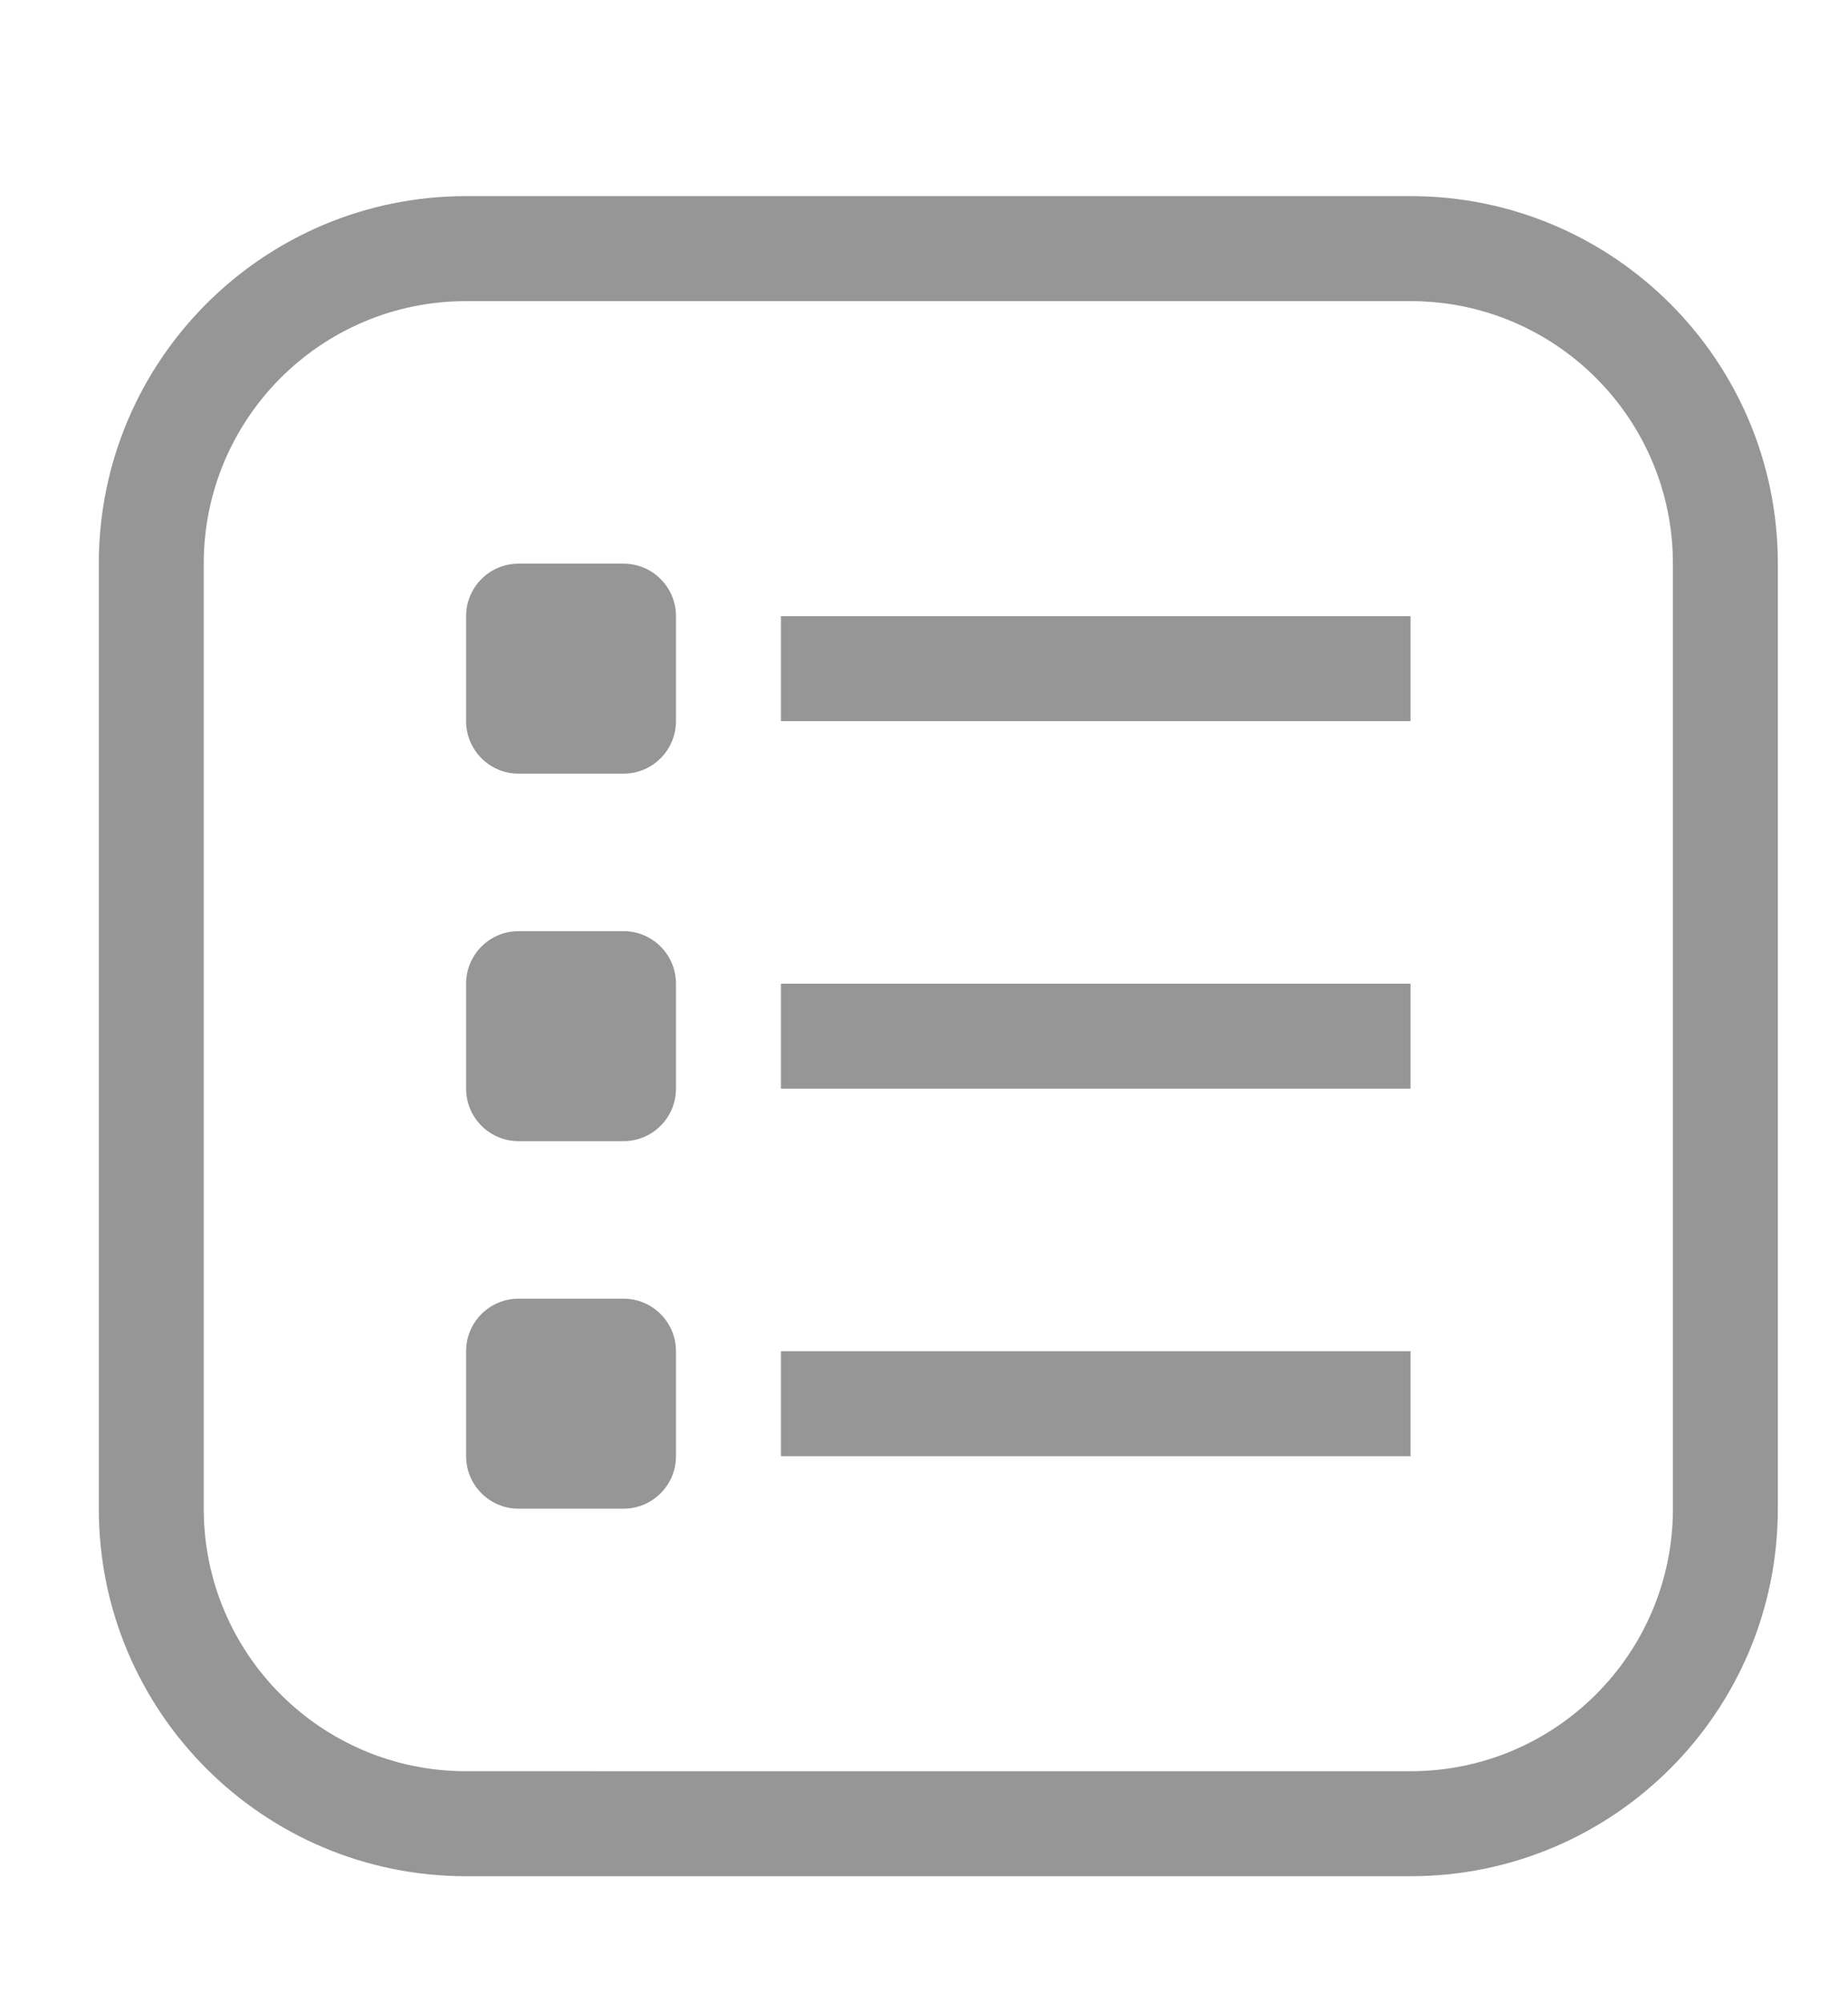
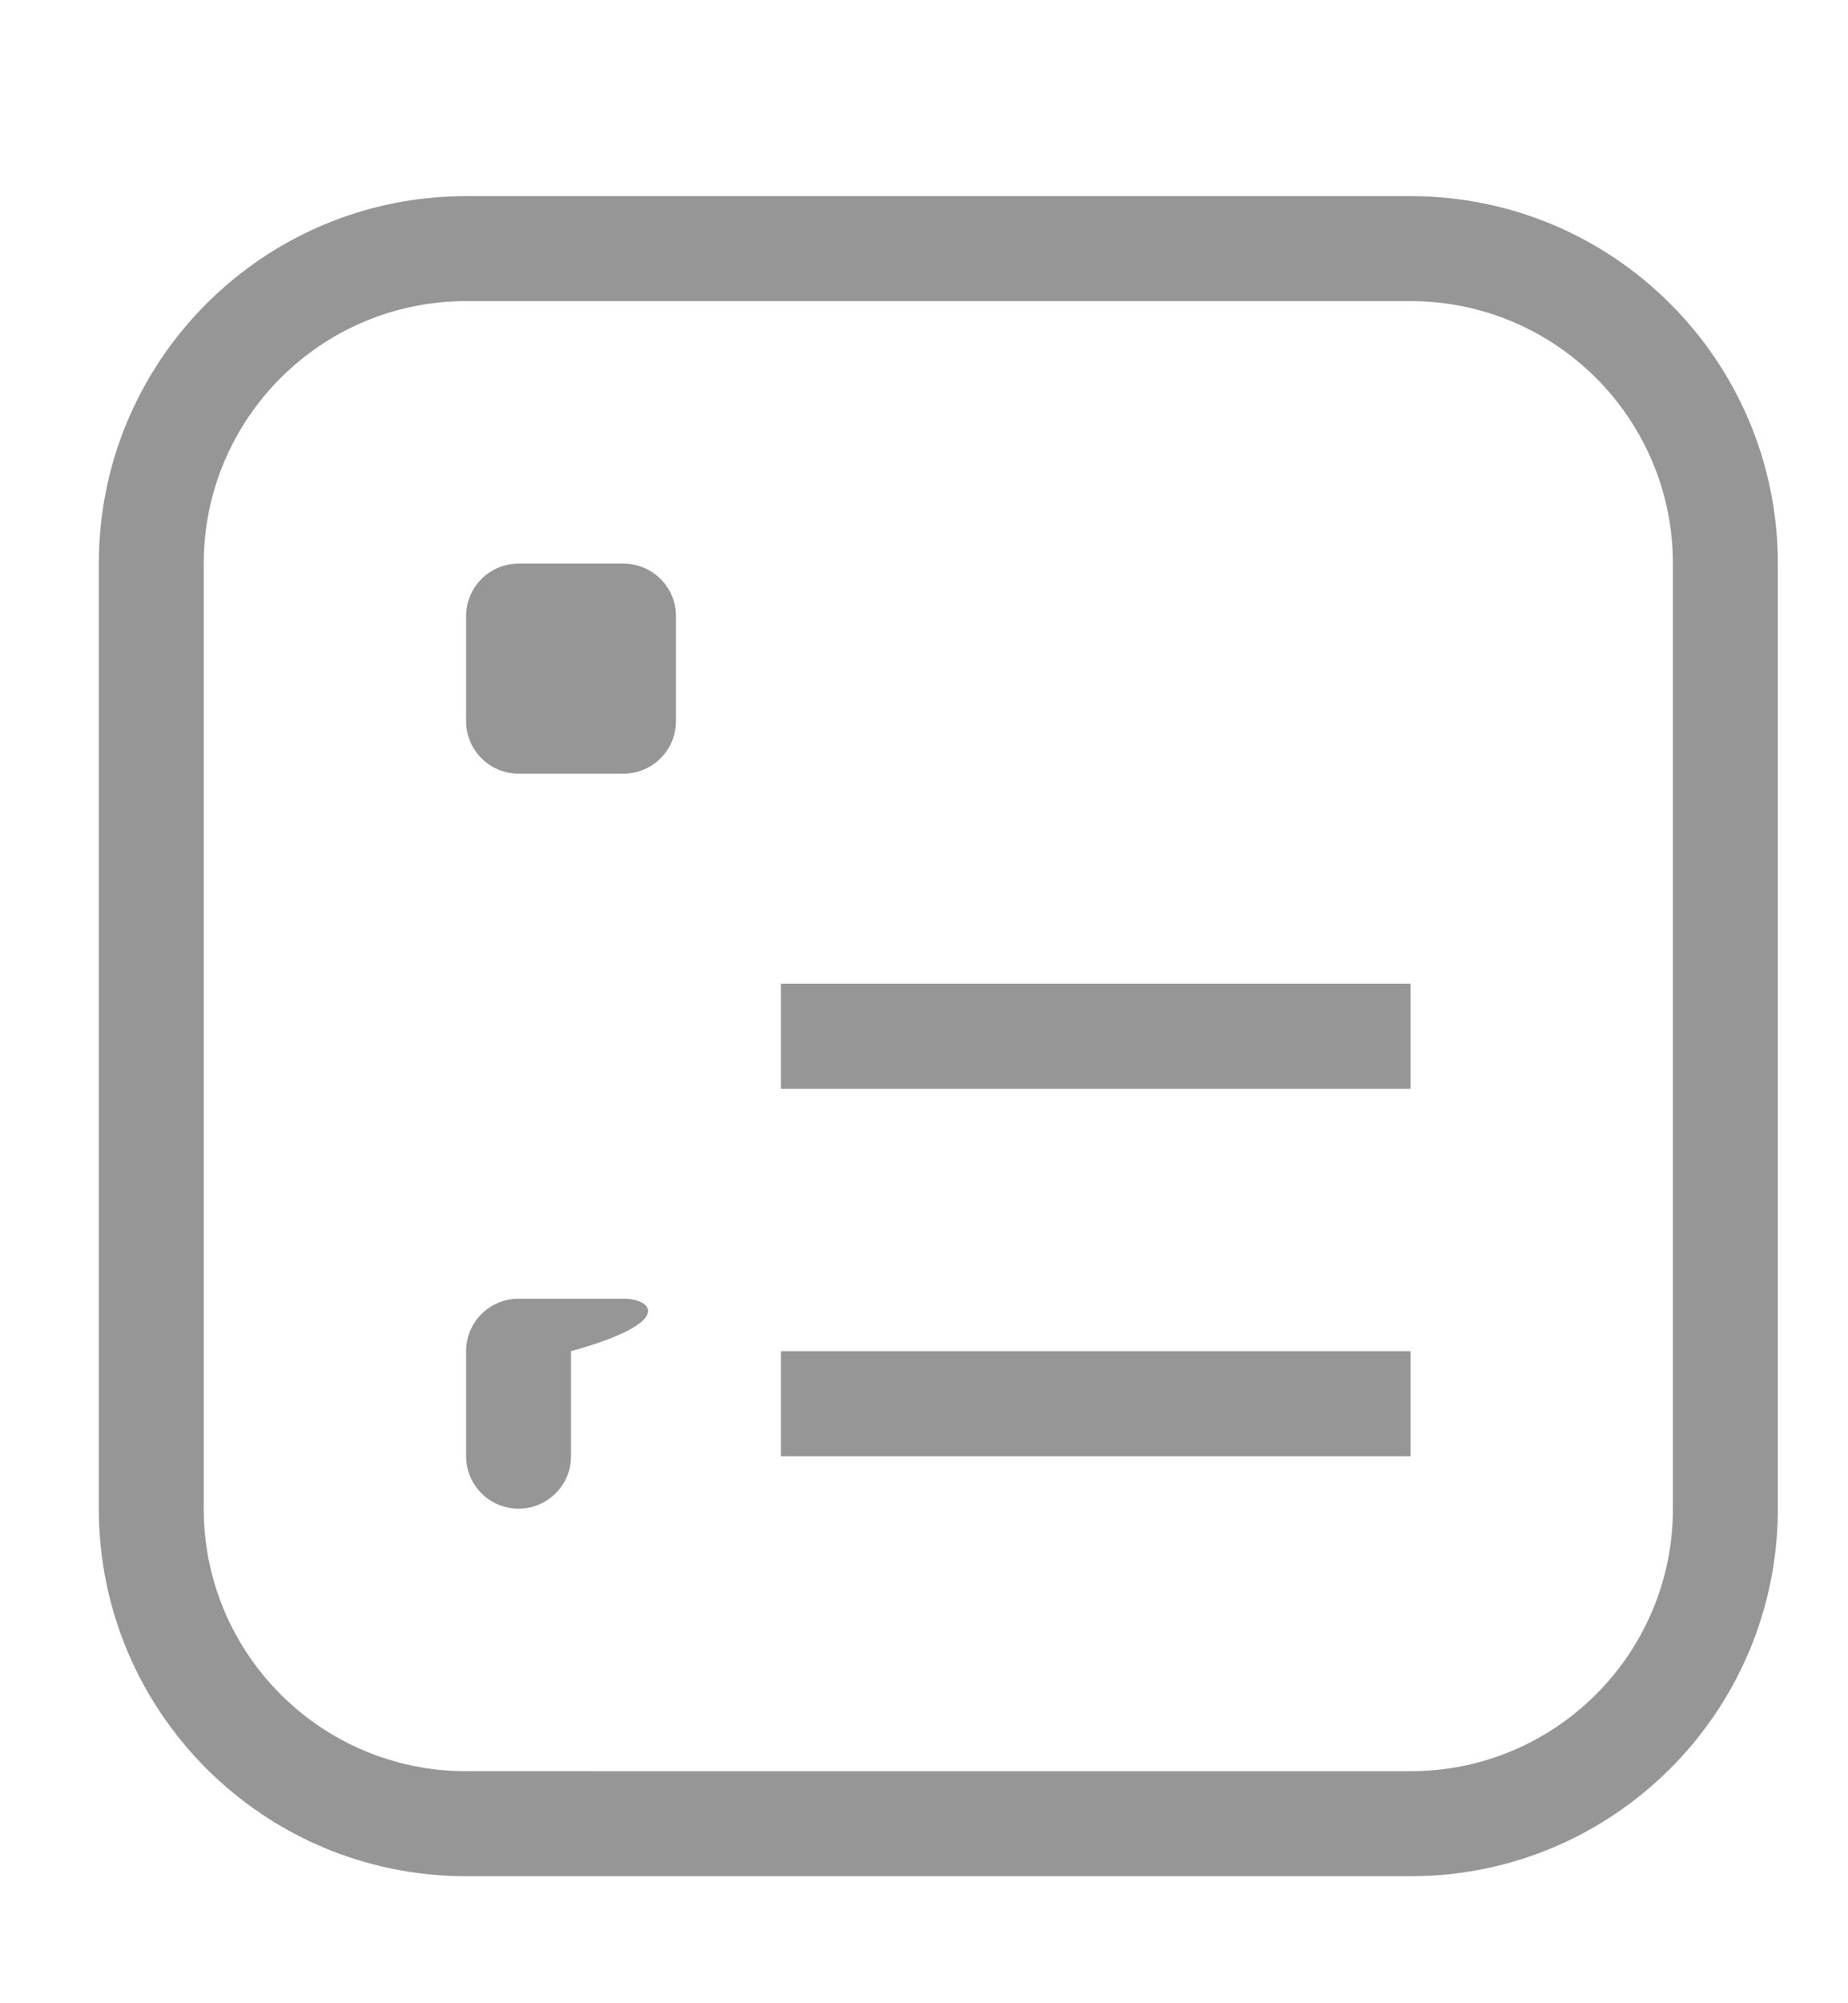
<svg xmlns="http://www.w3.org/2000/svg" xmlns:xlink="http://www.w3.org/1999/xlink" version="1.1" id="Layer_1" x="0px" y="0px" width="196.363px" height="212.727px" viewBox="0 0 196.363 212.727" enable-background="new 0 0 196.363 212.727" xml:space="preserve">
  <g>
    <defs>
      <rect id="SVGID_1_" x="10.499" y="20.826" width="178.411" height="178.411" />
    </defs>
    <clipPath id="SVGID_2_">
      <use xlink:href="#SVGID_1_" overflow="visible" />
    </clipPath>
    <path clip-path="url(#SVGID_2_)" fill="#969696" d="M149.882,20.827H49.525c-21.554,0-39.026,17.473-39.026,39.027V160.21   c0,21.554,17.473,39.027,39.026,39.027h100.356c21.555,0,39.027-17.474,39.027-39.027V59.854   C188.909,38.3,171.437,20.827,149.882,20.827 M177.759,160.21c0,15.396-12.481,27.877-27.877,27.877H49.525   c-15.396,0-27.876-12.481-27.876-27.877V59.854c0-15.396,12.48-27.877,27.876-27.877h100.356c15.396,0,27.877,12.481,27.877,27.877   V160.21z" />
    <path clip-path="url(#SVGID_2_)" fill="#969696" d="M66.252,59.854H55.101c-3.079,0-5.574,2.496-5.574,5.575V76.58   c0,3.079,2.495,5.575,5.574,5.575h11.151c3.079,0,5.575-2.496,5.575-5.575V65.429C71.827,62.35,69.331,59.854,66.252,59.854" />
-     <path clip-path="url(#SVGID_2_)" fill="#969696" d="M66.252,98.881H55.101c-3.079,0-5.574,2.496-5.574,5.575v11.151   c0,3.079,2.495,5.574,5.574,5.574h11.151c3.079,0,5.575-2.495,5.575-5.574v-11.151C71.827,101.377,69.331,98.881,66.252,98.881" />
-     <path clip-path="url(#SVGID_2_)" fill="#969696" d="M66.252,137.908H55.101c-3.079,0-5.574,2.496-5.574,5.575v11.151   c0,3.079,2.495,5.574,5.574,5.574h11.151c3.079,0,5.575-2.495,5.575-5.574v-11.151C71.827,140.404,69.331,137.908,66.252,137.908" />
-     <rect x="82.979" y="65.43" clip-path="url(#SVGID_2_)" fill="#969696" width="66.903" height="11.151" />
+     <path clip-path="url(#SVGID_2_)" fill="#969696" d="M66.252,137.908H55.101c-3.079,0-5.574,2.496-5.574,5.575v11.151   c0,3.079,2.495,5.574,5.574,5.574c3.079,0,5.575-2.495,5.575-5.574v-11.151C71.827,140.404,69.331,137.908,66.252,137.908" />
    <rect x="82.979" y="104.457" clip-path="url(#SVGID_2_)" fill="#969696" width="66.903" height="11.151" />
    <rect x="82.979" y="143.483" clip-path="url(#SVGID_2_)" fill="#969696" width="66.903" height="11.151" />
  </g>
</svg>